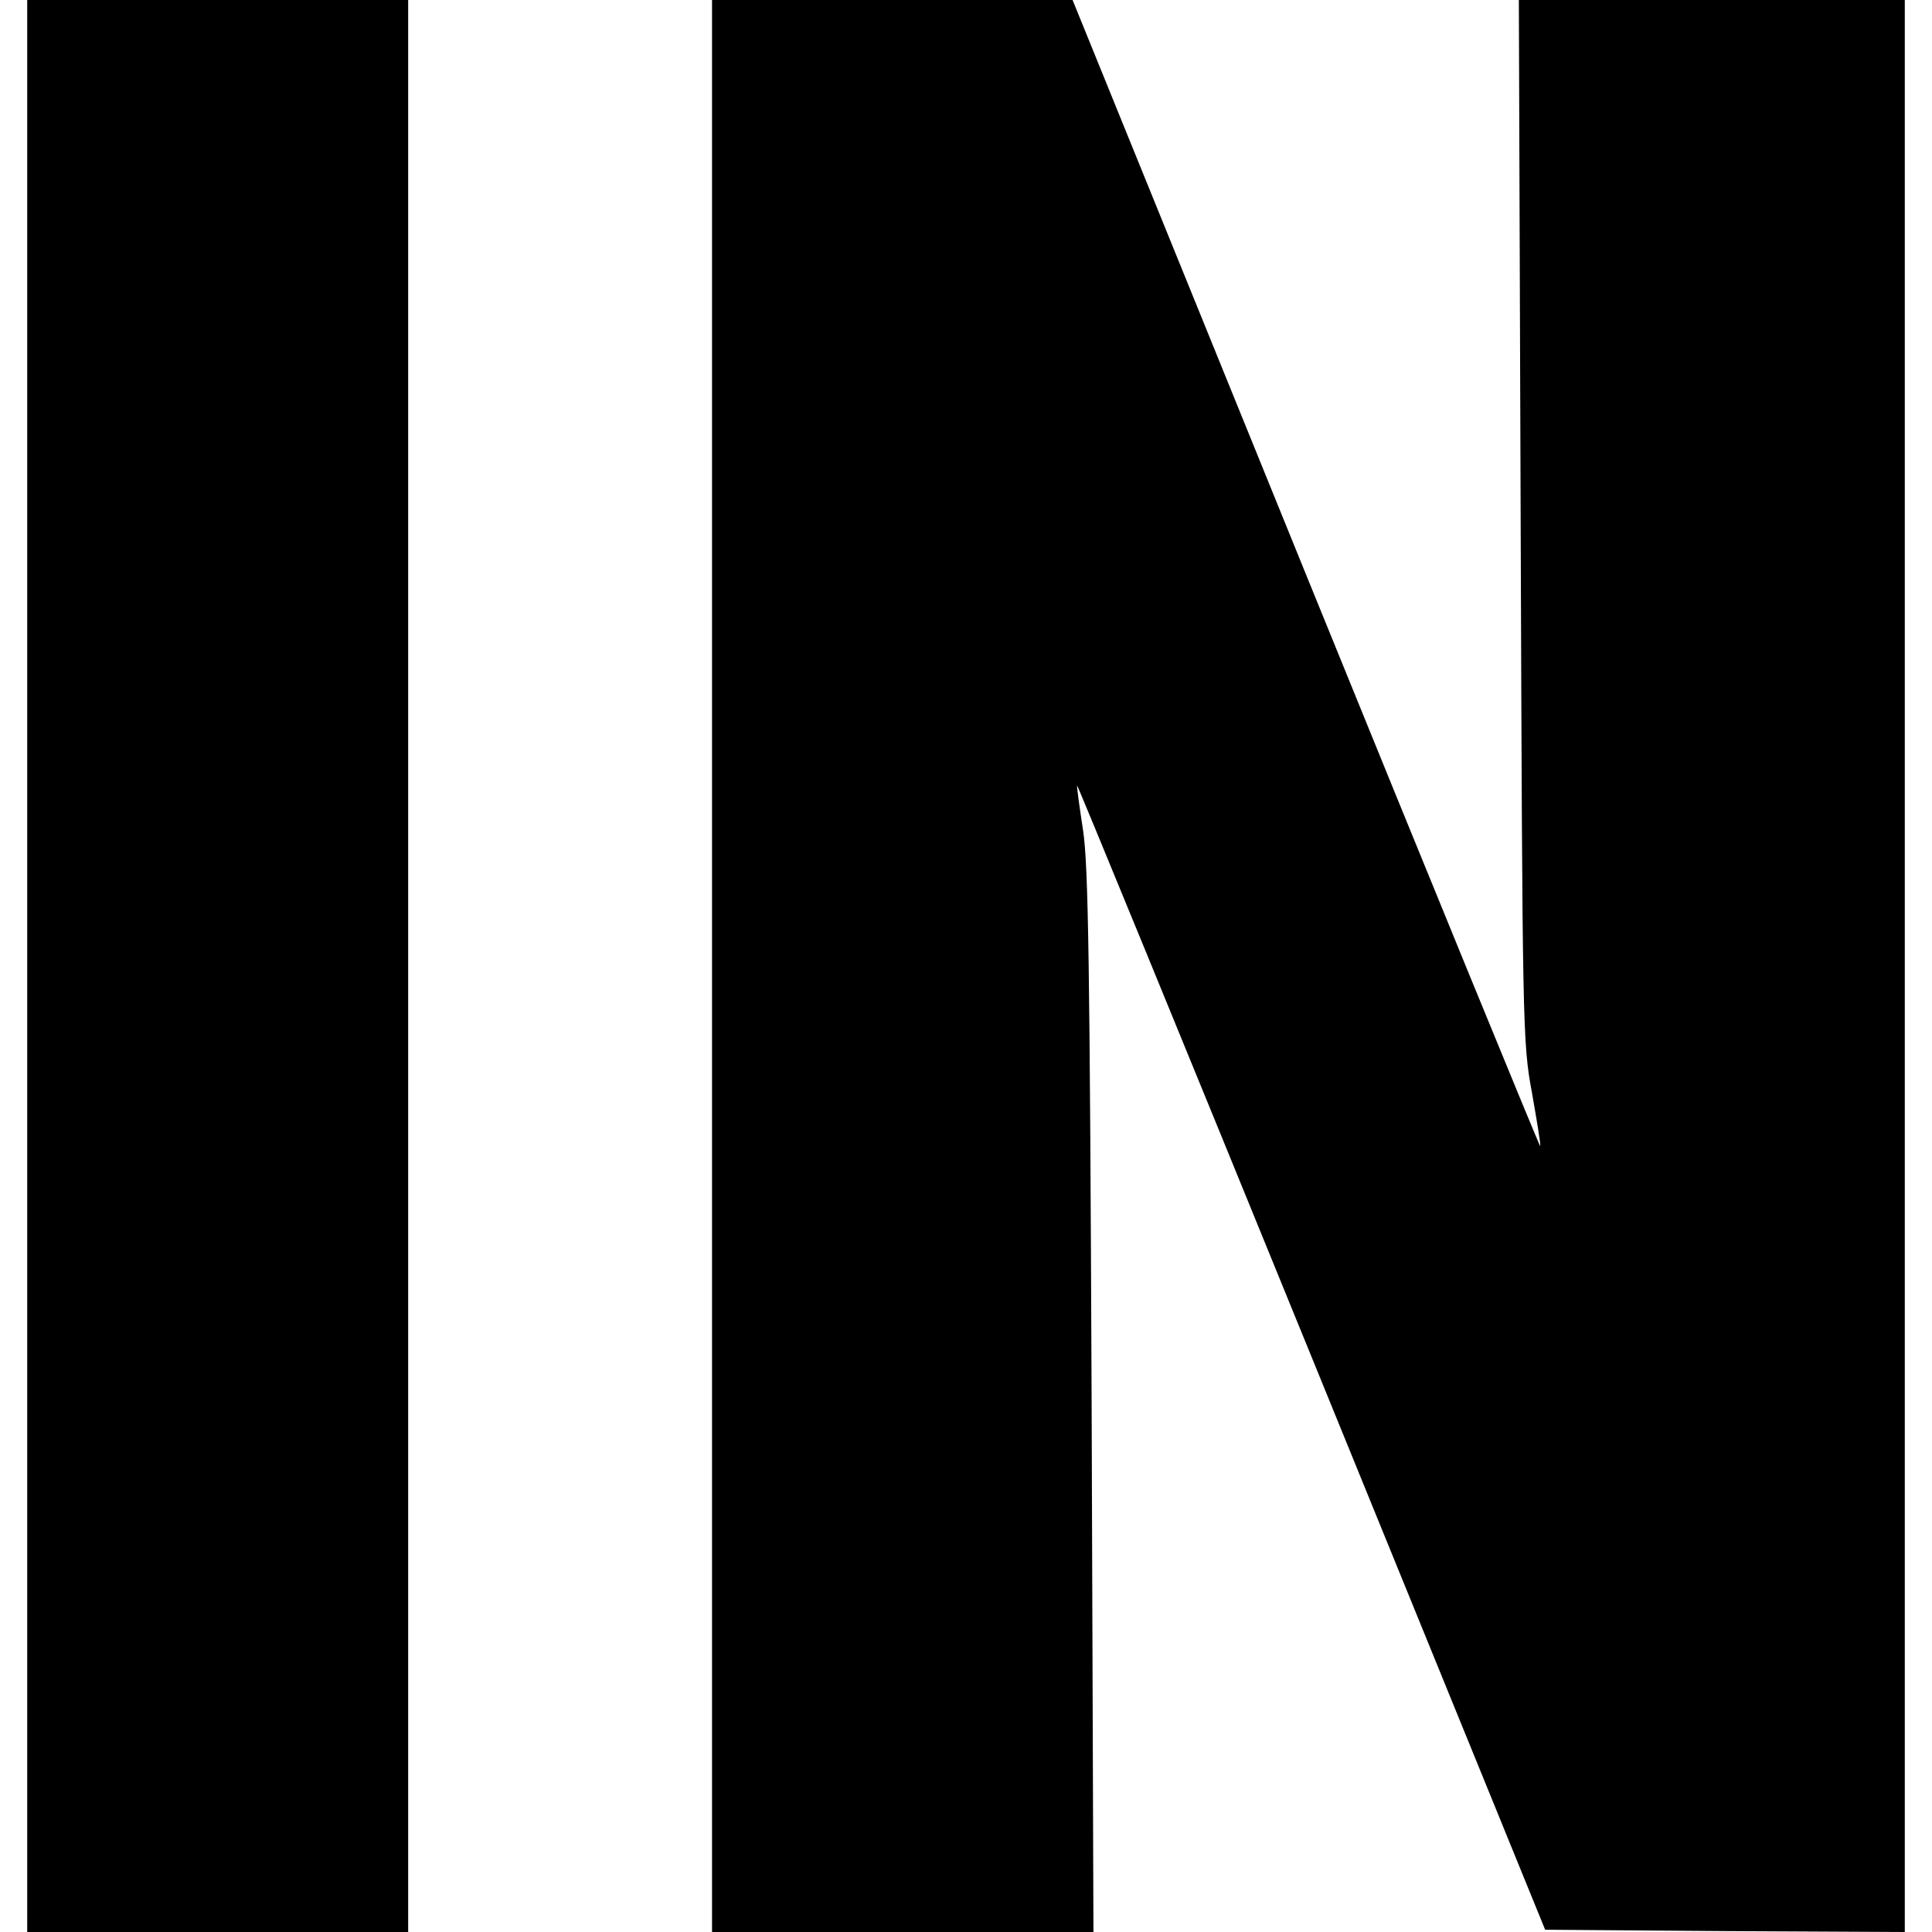
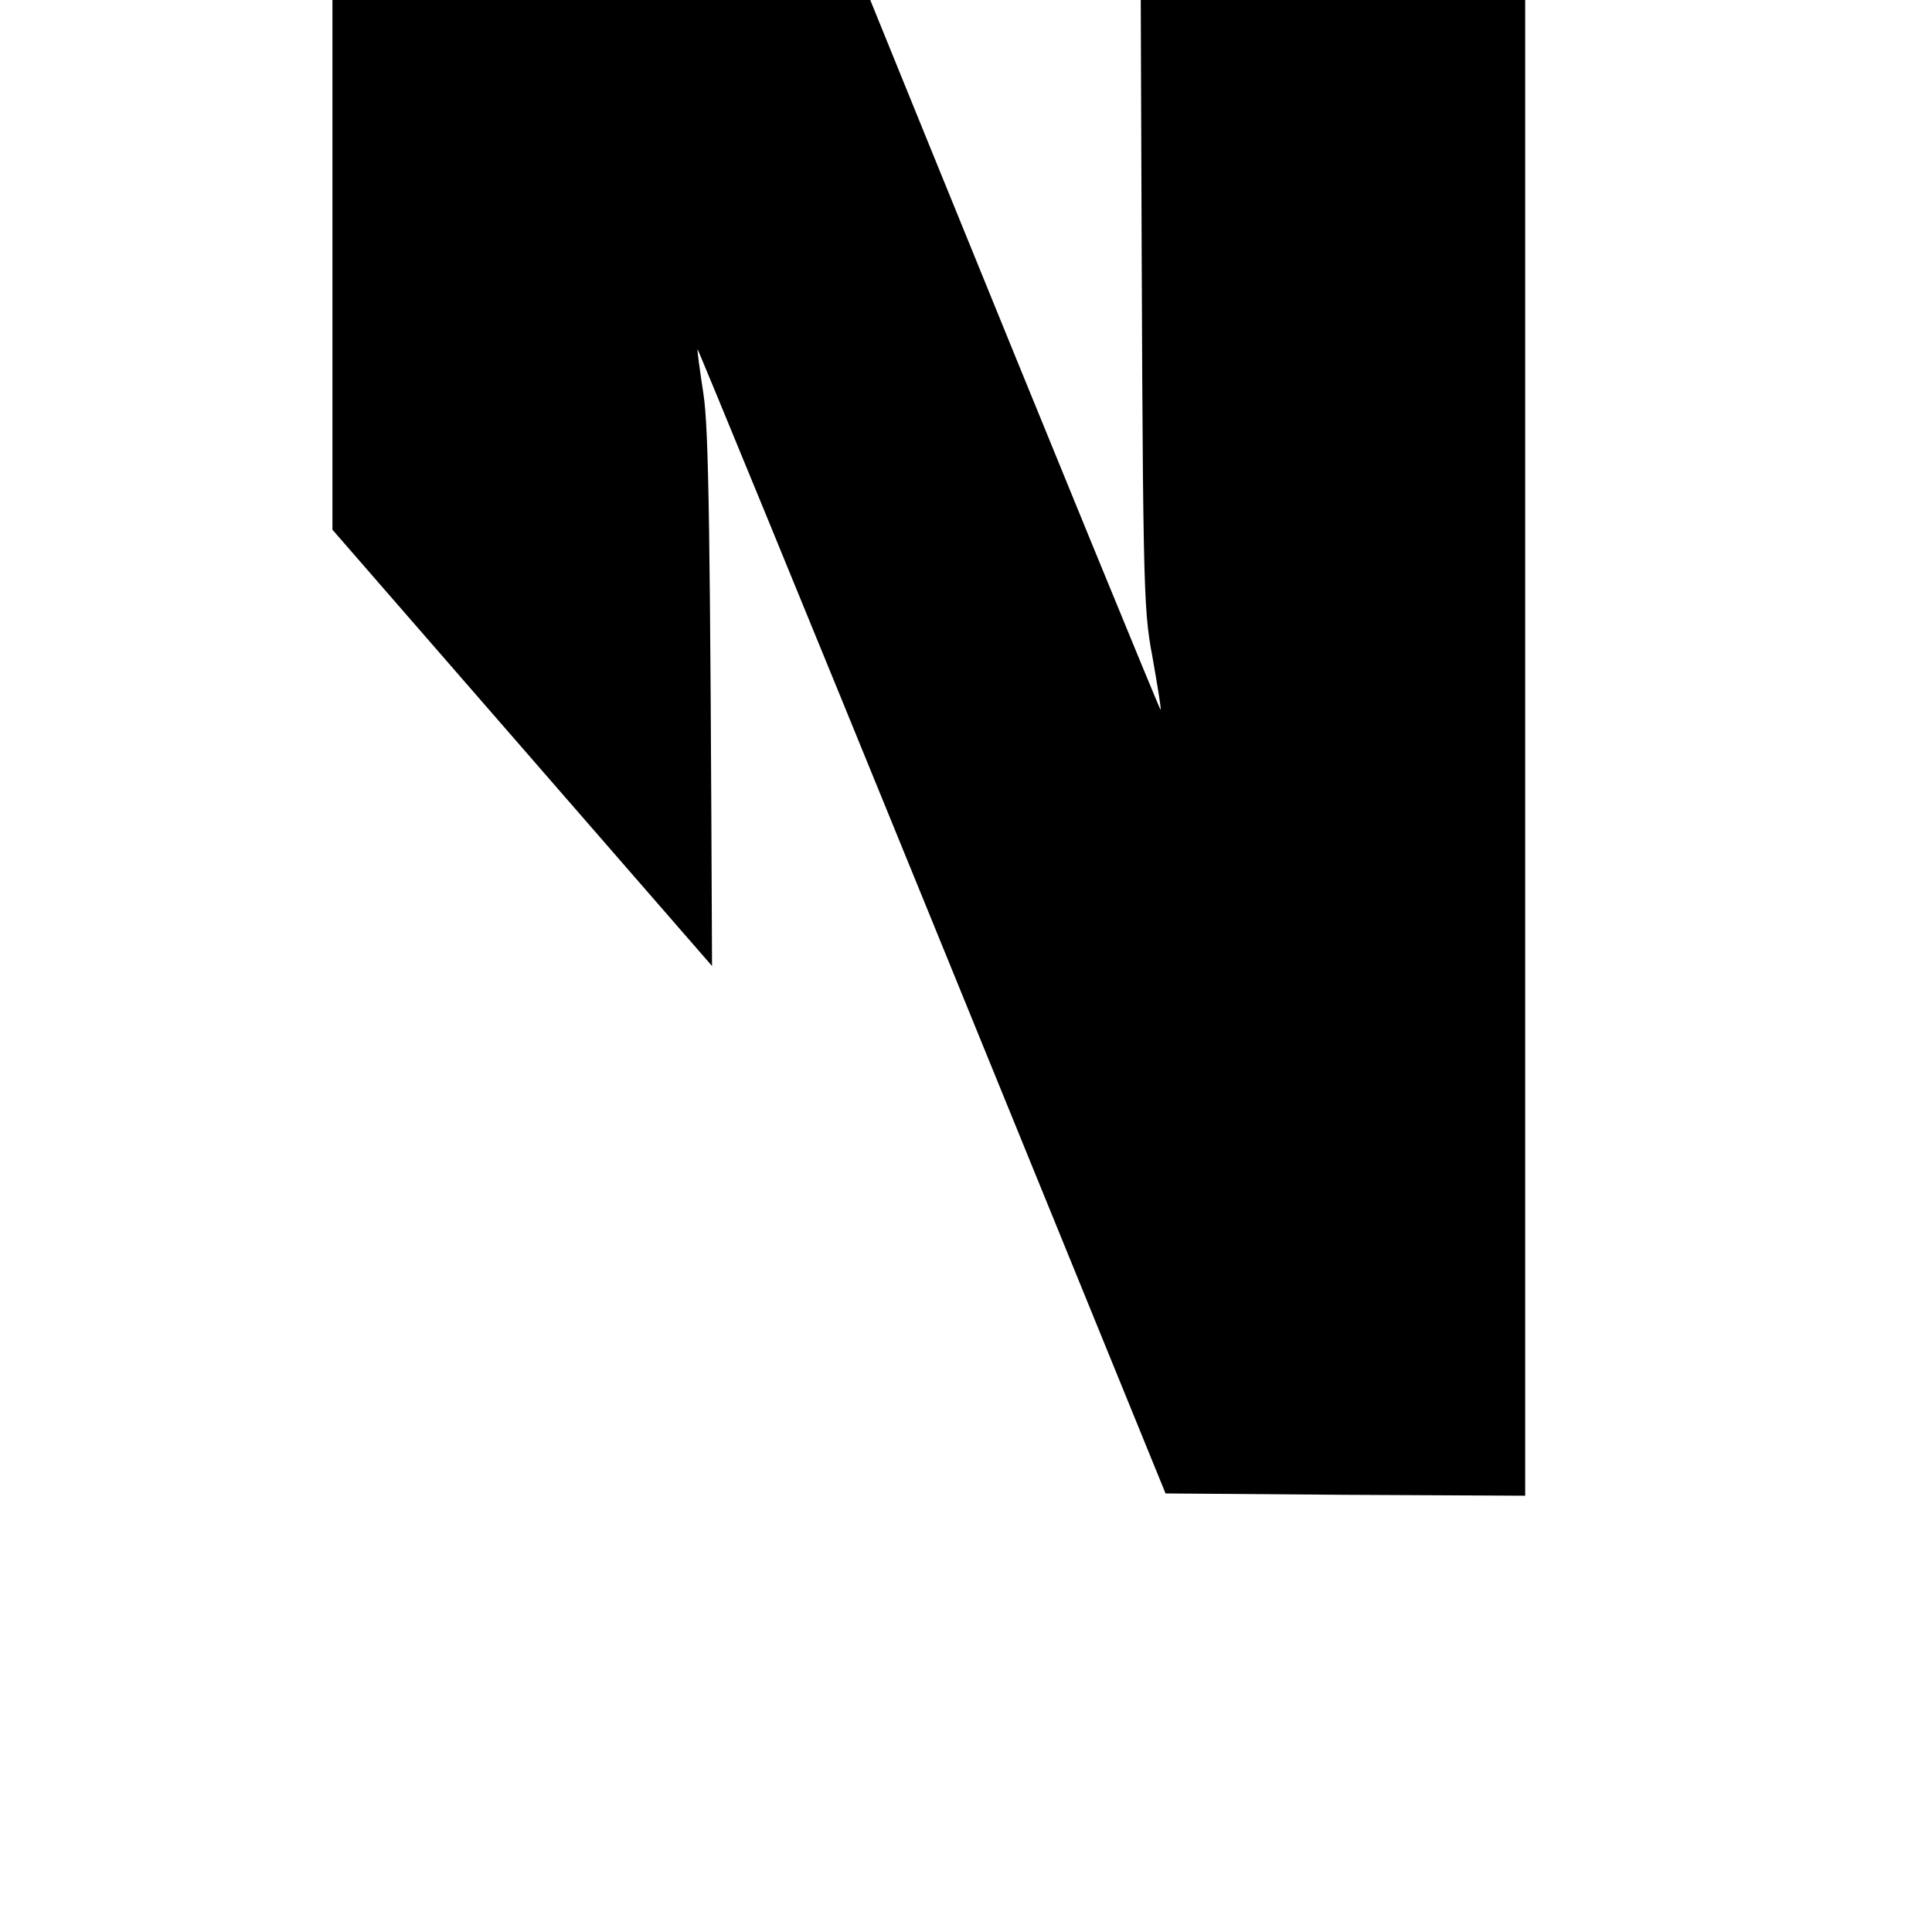
<svg xmlns="http://www.w3.org/2000/svg" version="1.0" width="426pt" height="426pt" viewBox="0 0 426 426" preserveAspectRatio="xMidYMid meet">
  <g transform="translate(0,426) scale(0.1,-0.1)" fill="#000000" stroke="none">
-     <path d="M60 2130 l0 -2130 420 0 420 0 0 2130 0 2130 -420 0 -420 0 0 -2130z" />
-     <path d="M1570 2130 l0 -2130 421 0 420 0 -4 1168 c-4 964 -7 1183 -19 1262 -8 52 -14 96 -13 98 1 1 234 -566 517 -1260 l515 -1263 397 -3 396 -2 0 2130 0 2130 -425 0 -426 0 4 -1147 c4 -1118 4 -1151 25 -1263 11 -63 20 -116 18 -117 -1 -2 -234 566 -517 1262 l-514 1265 -397 0 -398 0 0 -2130z" />
+     <path d="M1570 2130 c-4 964 -7 1183 -19 1262 -8 52 -14 96 -13 98 1 1 234 -566 517 -1260 l515 -1263 397 -3 396 -2 0 2130 0 2130 -425 0 -426 0 4 -1147 c4 -1118 4 -1151 25 -1263 11 -63 20 -116 18 -117 -1 -2 -234 566 -517 1262 l-514 1265 -397 0 -398 0 0 -2130z" />
  </g>
</svg>